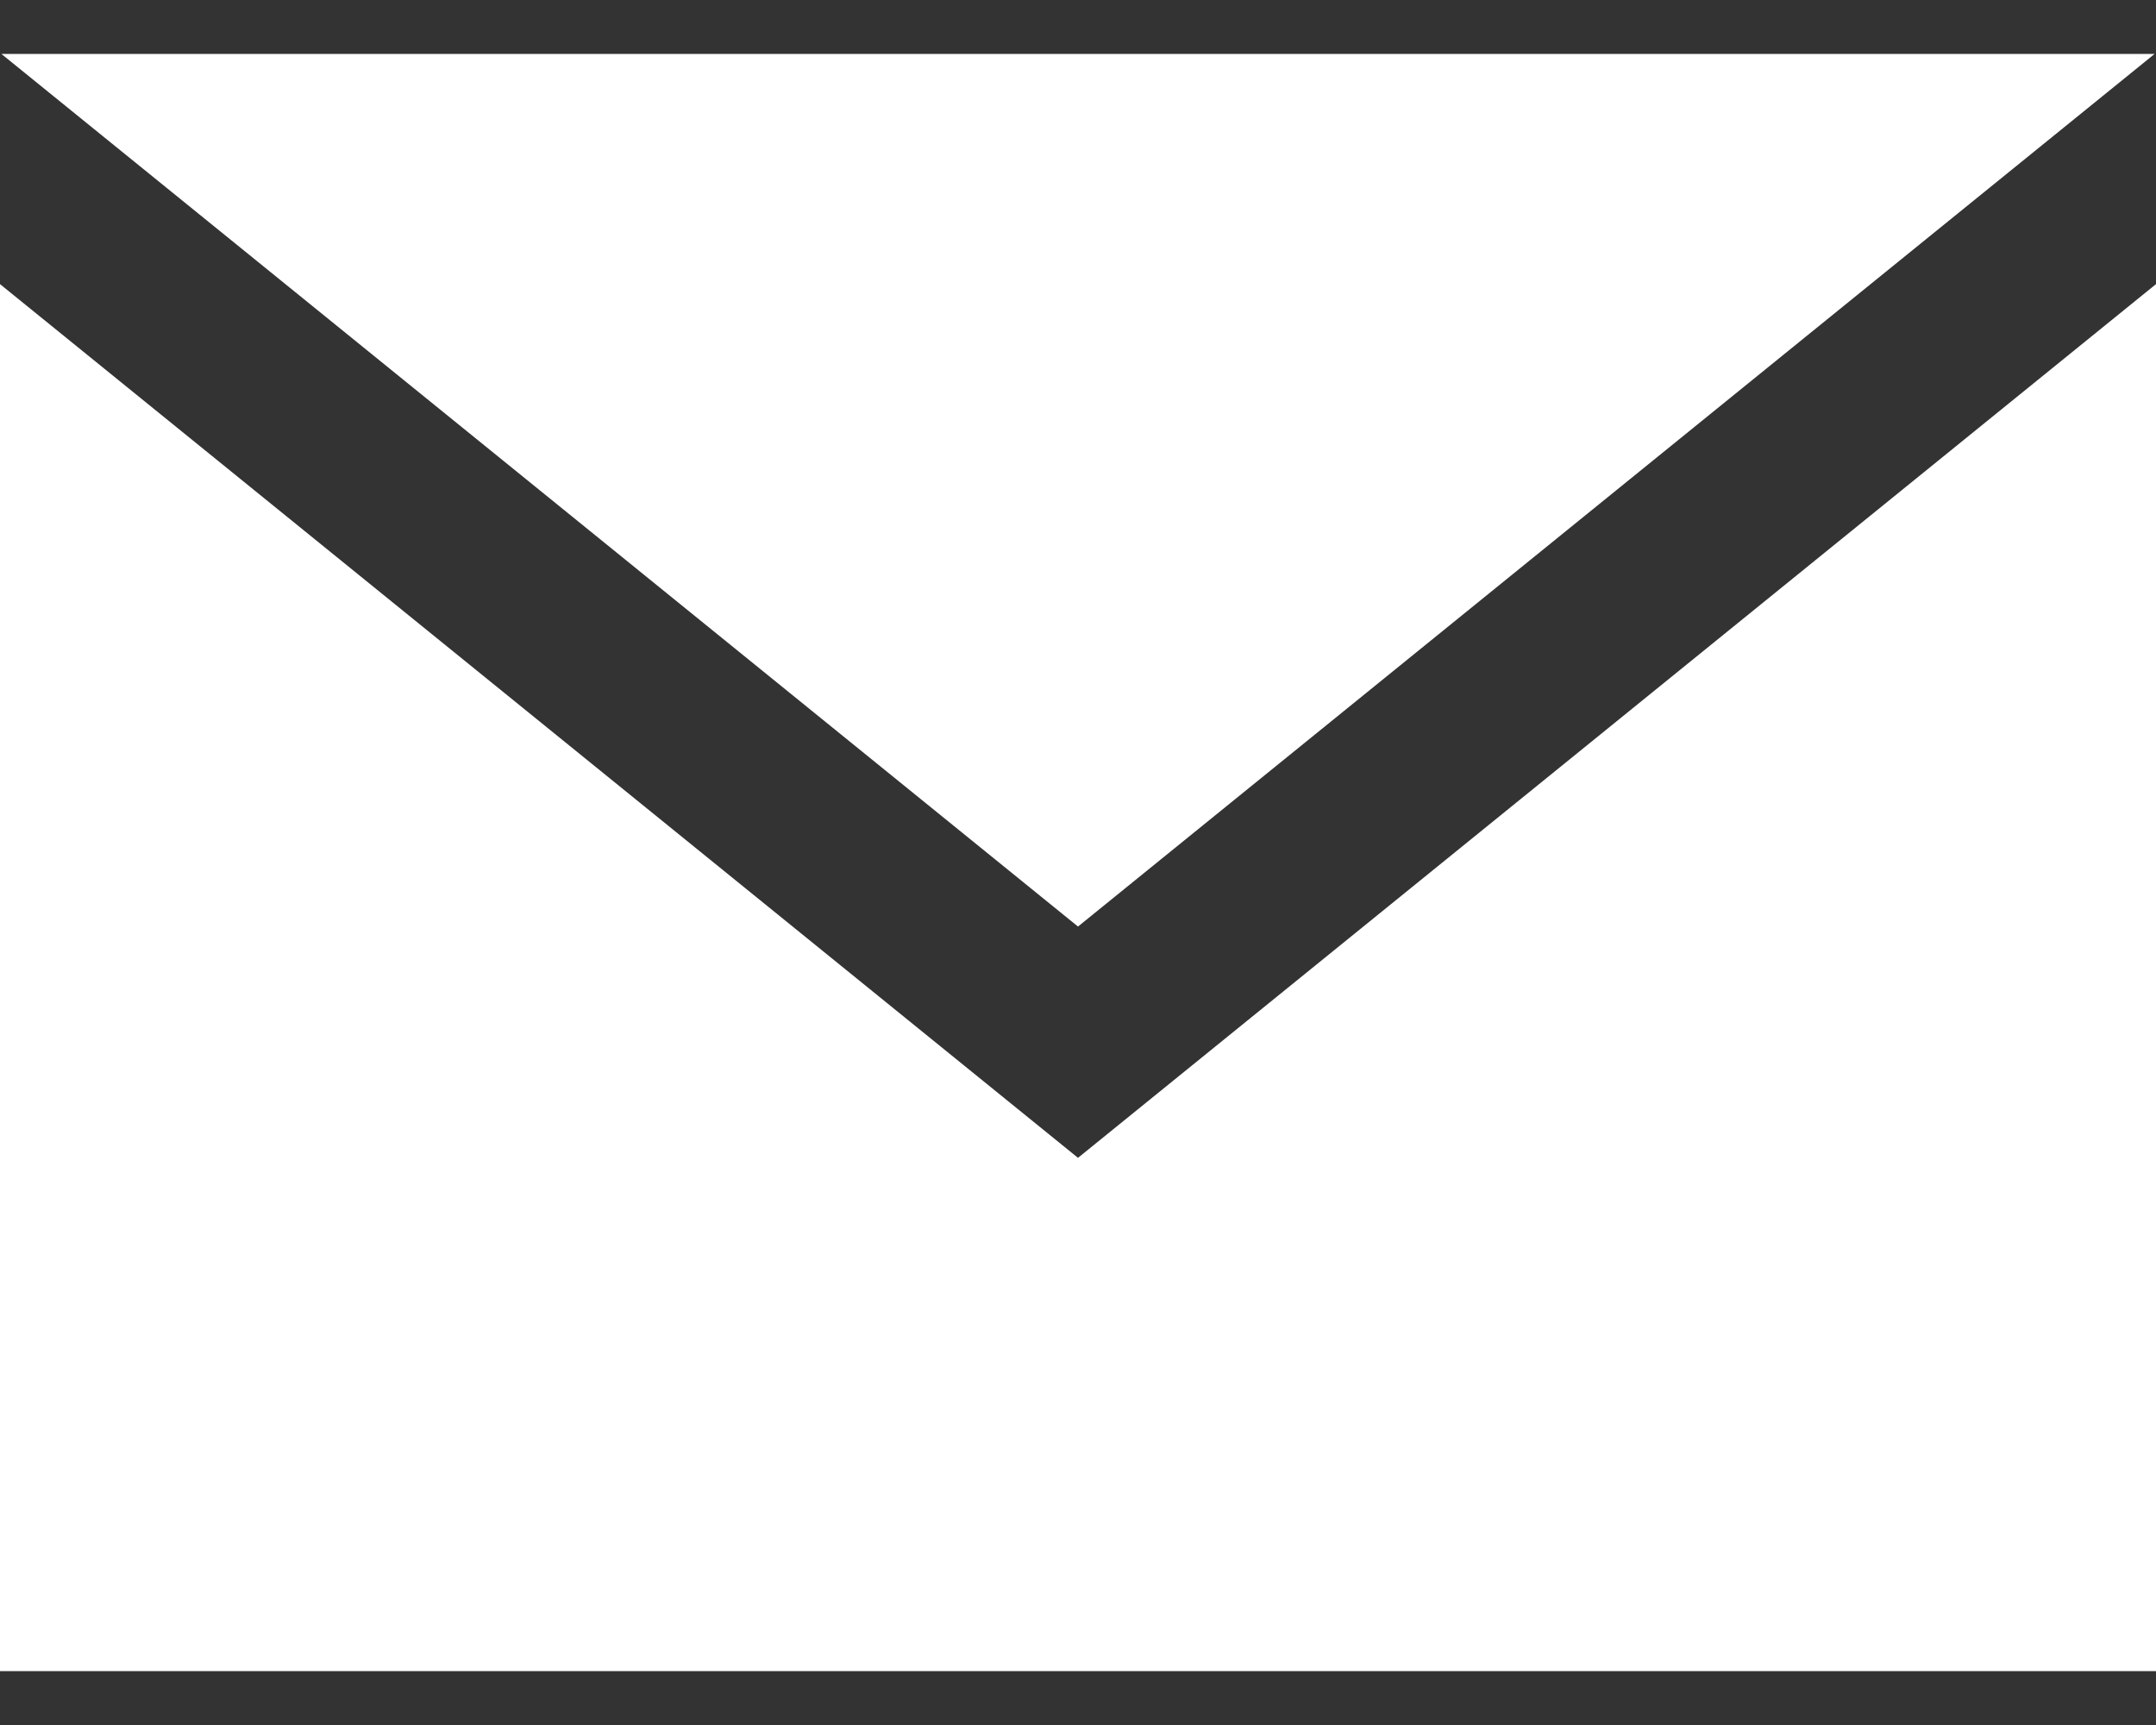
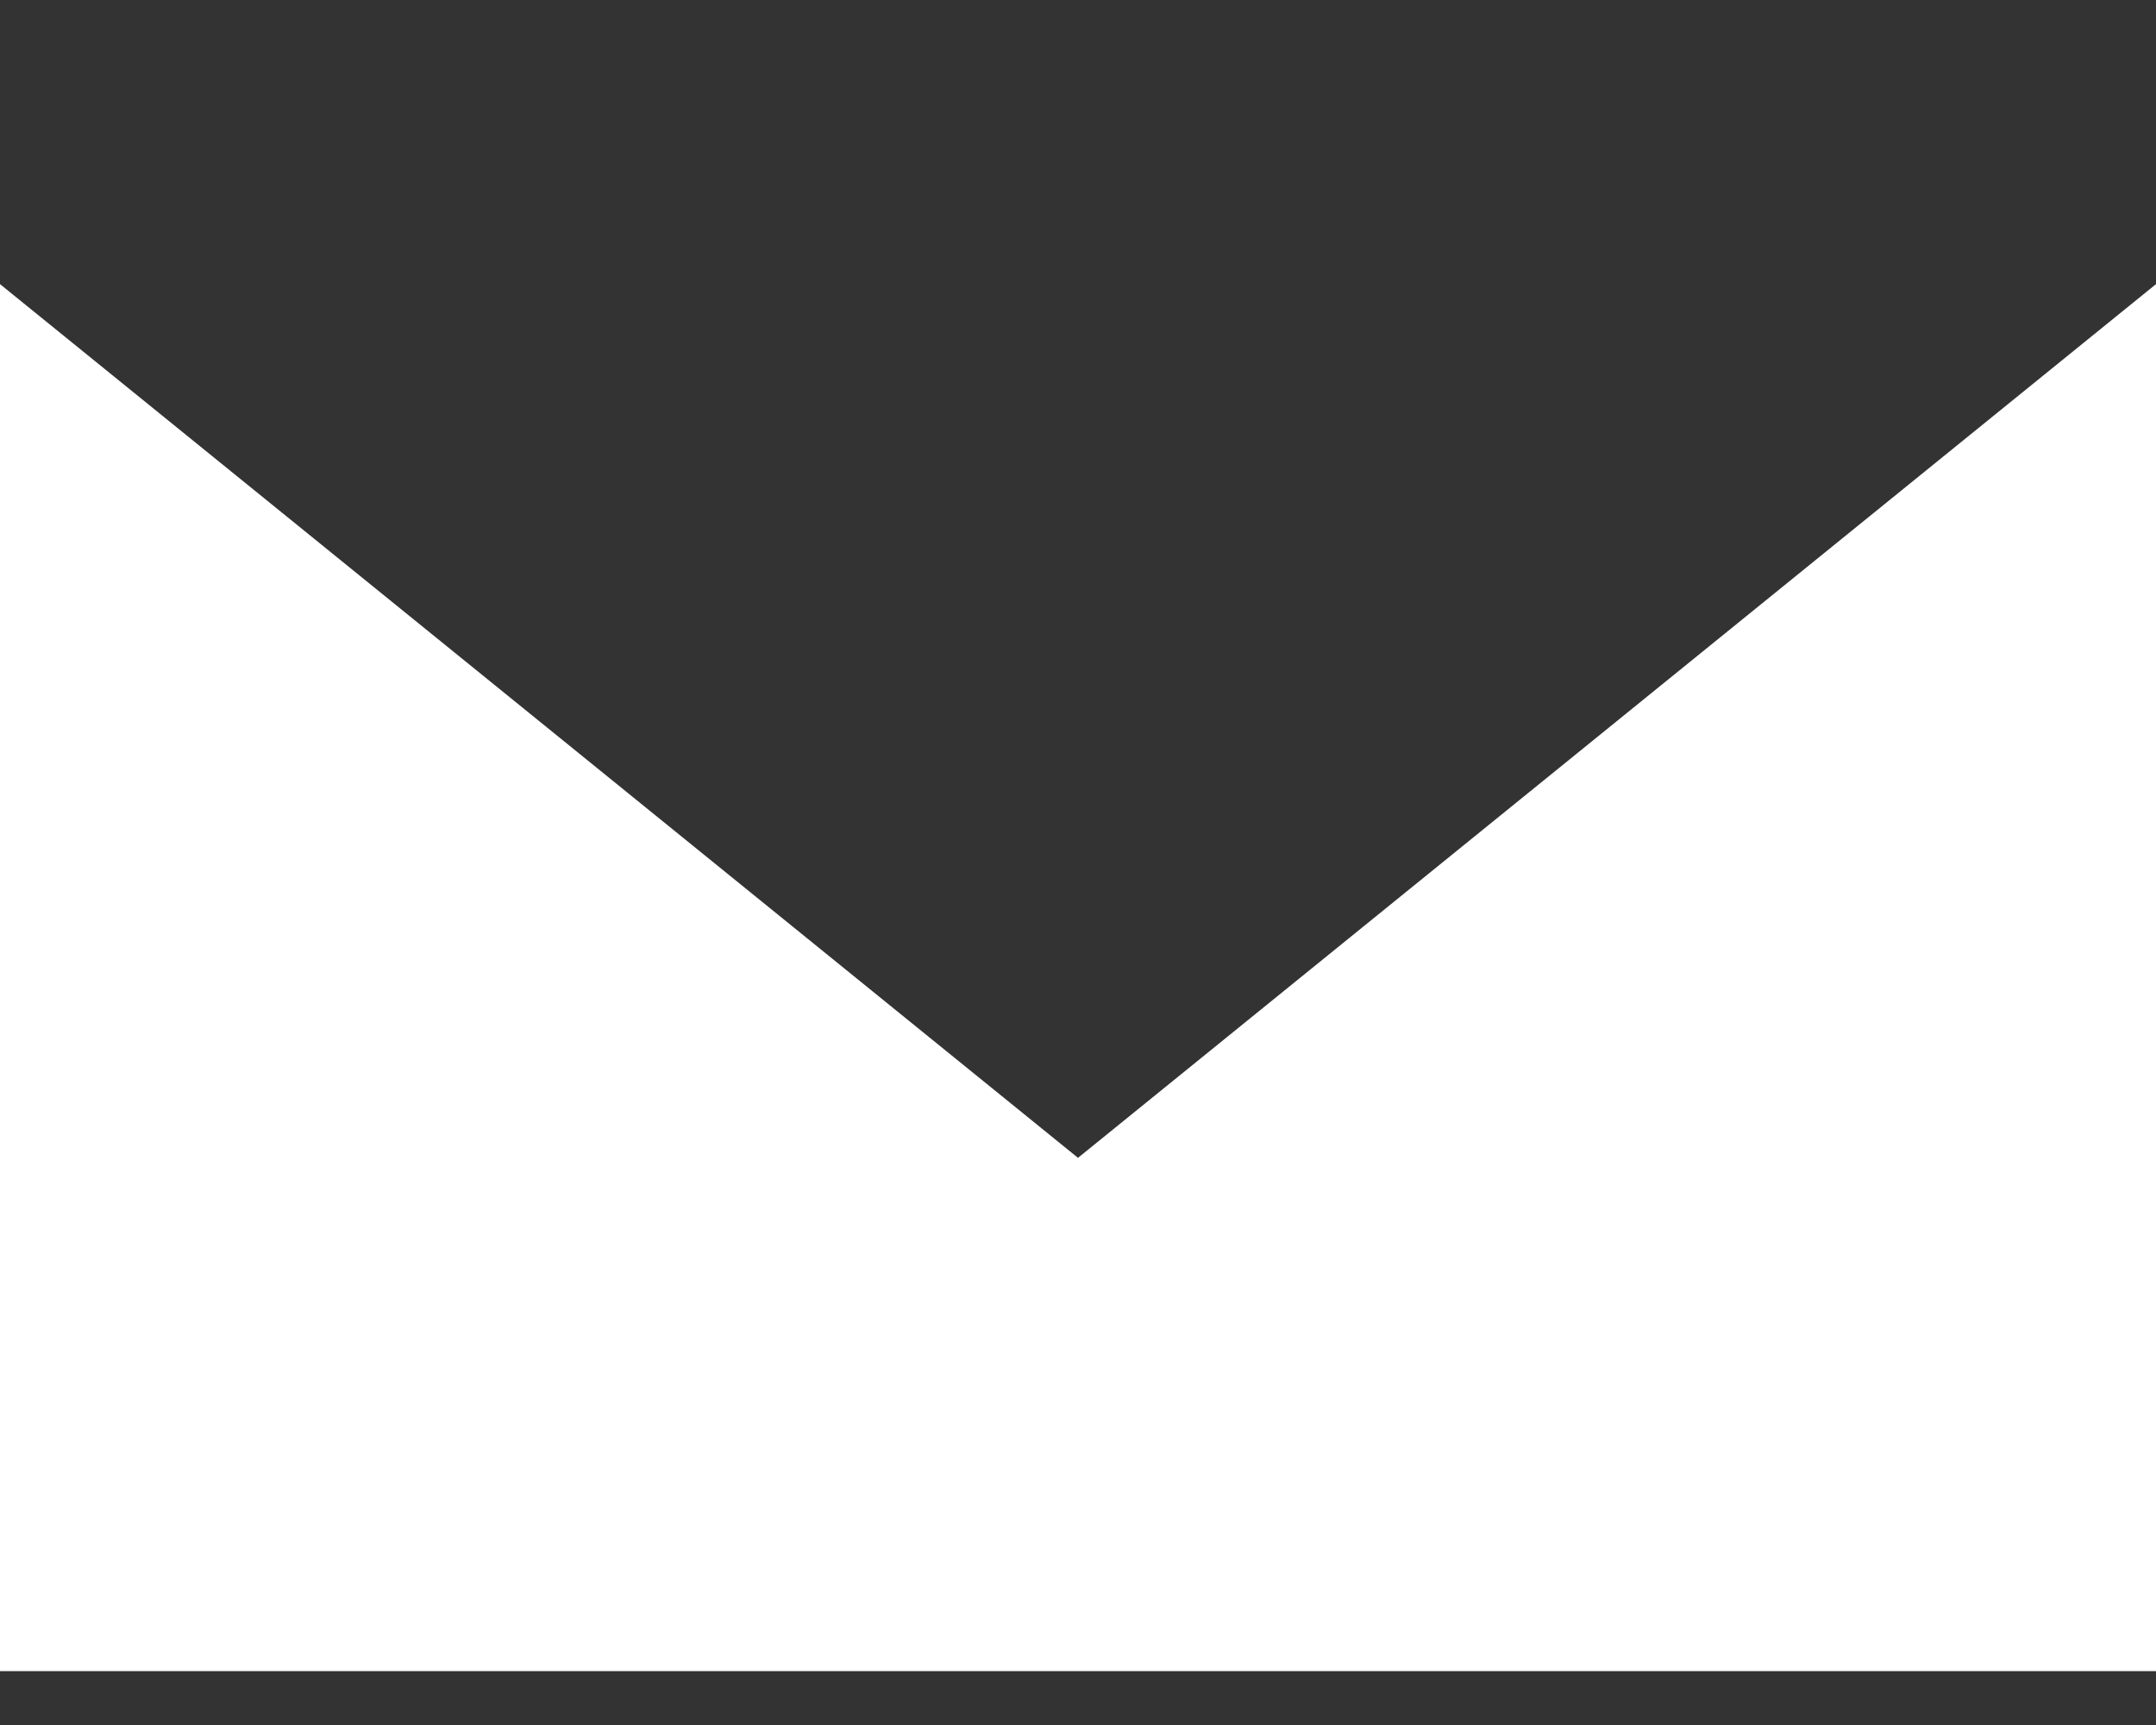
<svg xmlns="http://www.w3.org/2000/svg" width="30" height="24" viewBox="0 0 30 24" fill="none">
  <rect x="0" y="0" width="30" height="24" fill="#333333" stroke="none" />
-   <path d="M15 12.891L0.019 0.75H29.981L15 12.891ZM15 16.109L0 3.953V23.25H30V3.953L15 16.109Z" fill="white" />
+   <path d="M15 12.891L0.019 0.75L15 12.891ZM15 16.109L0 3.953V23.25H30V3.953L15 16.109Z" fill="white" />
</svg>